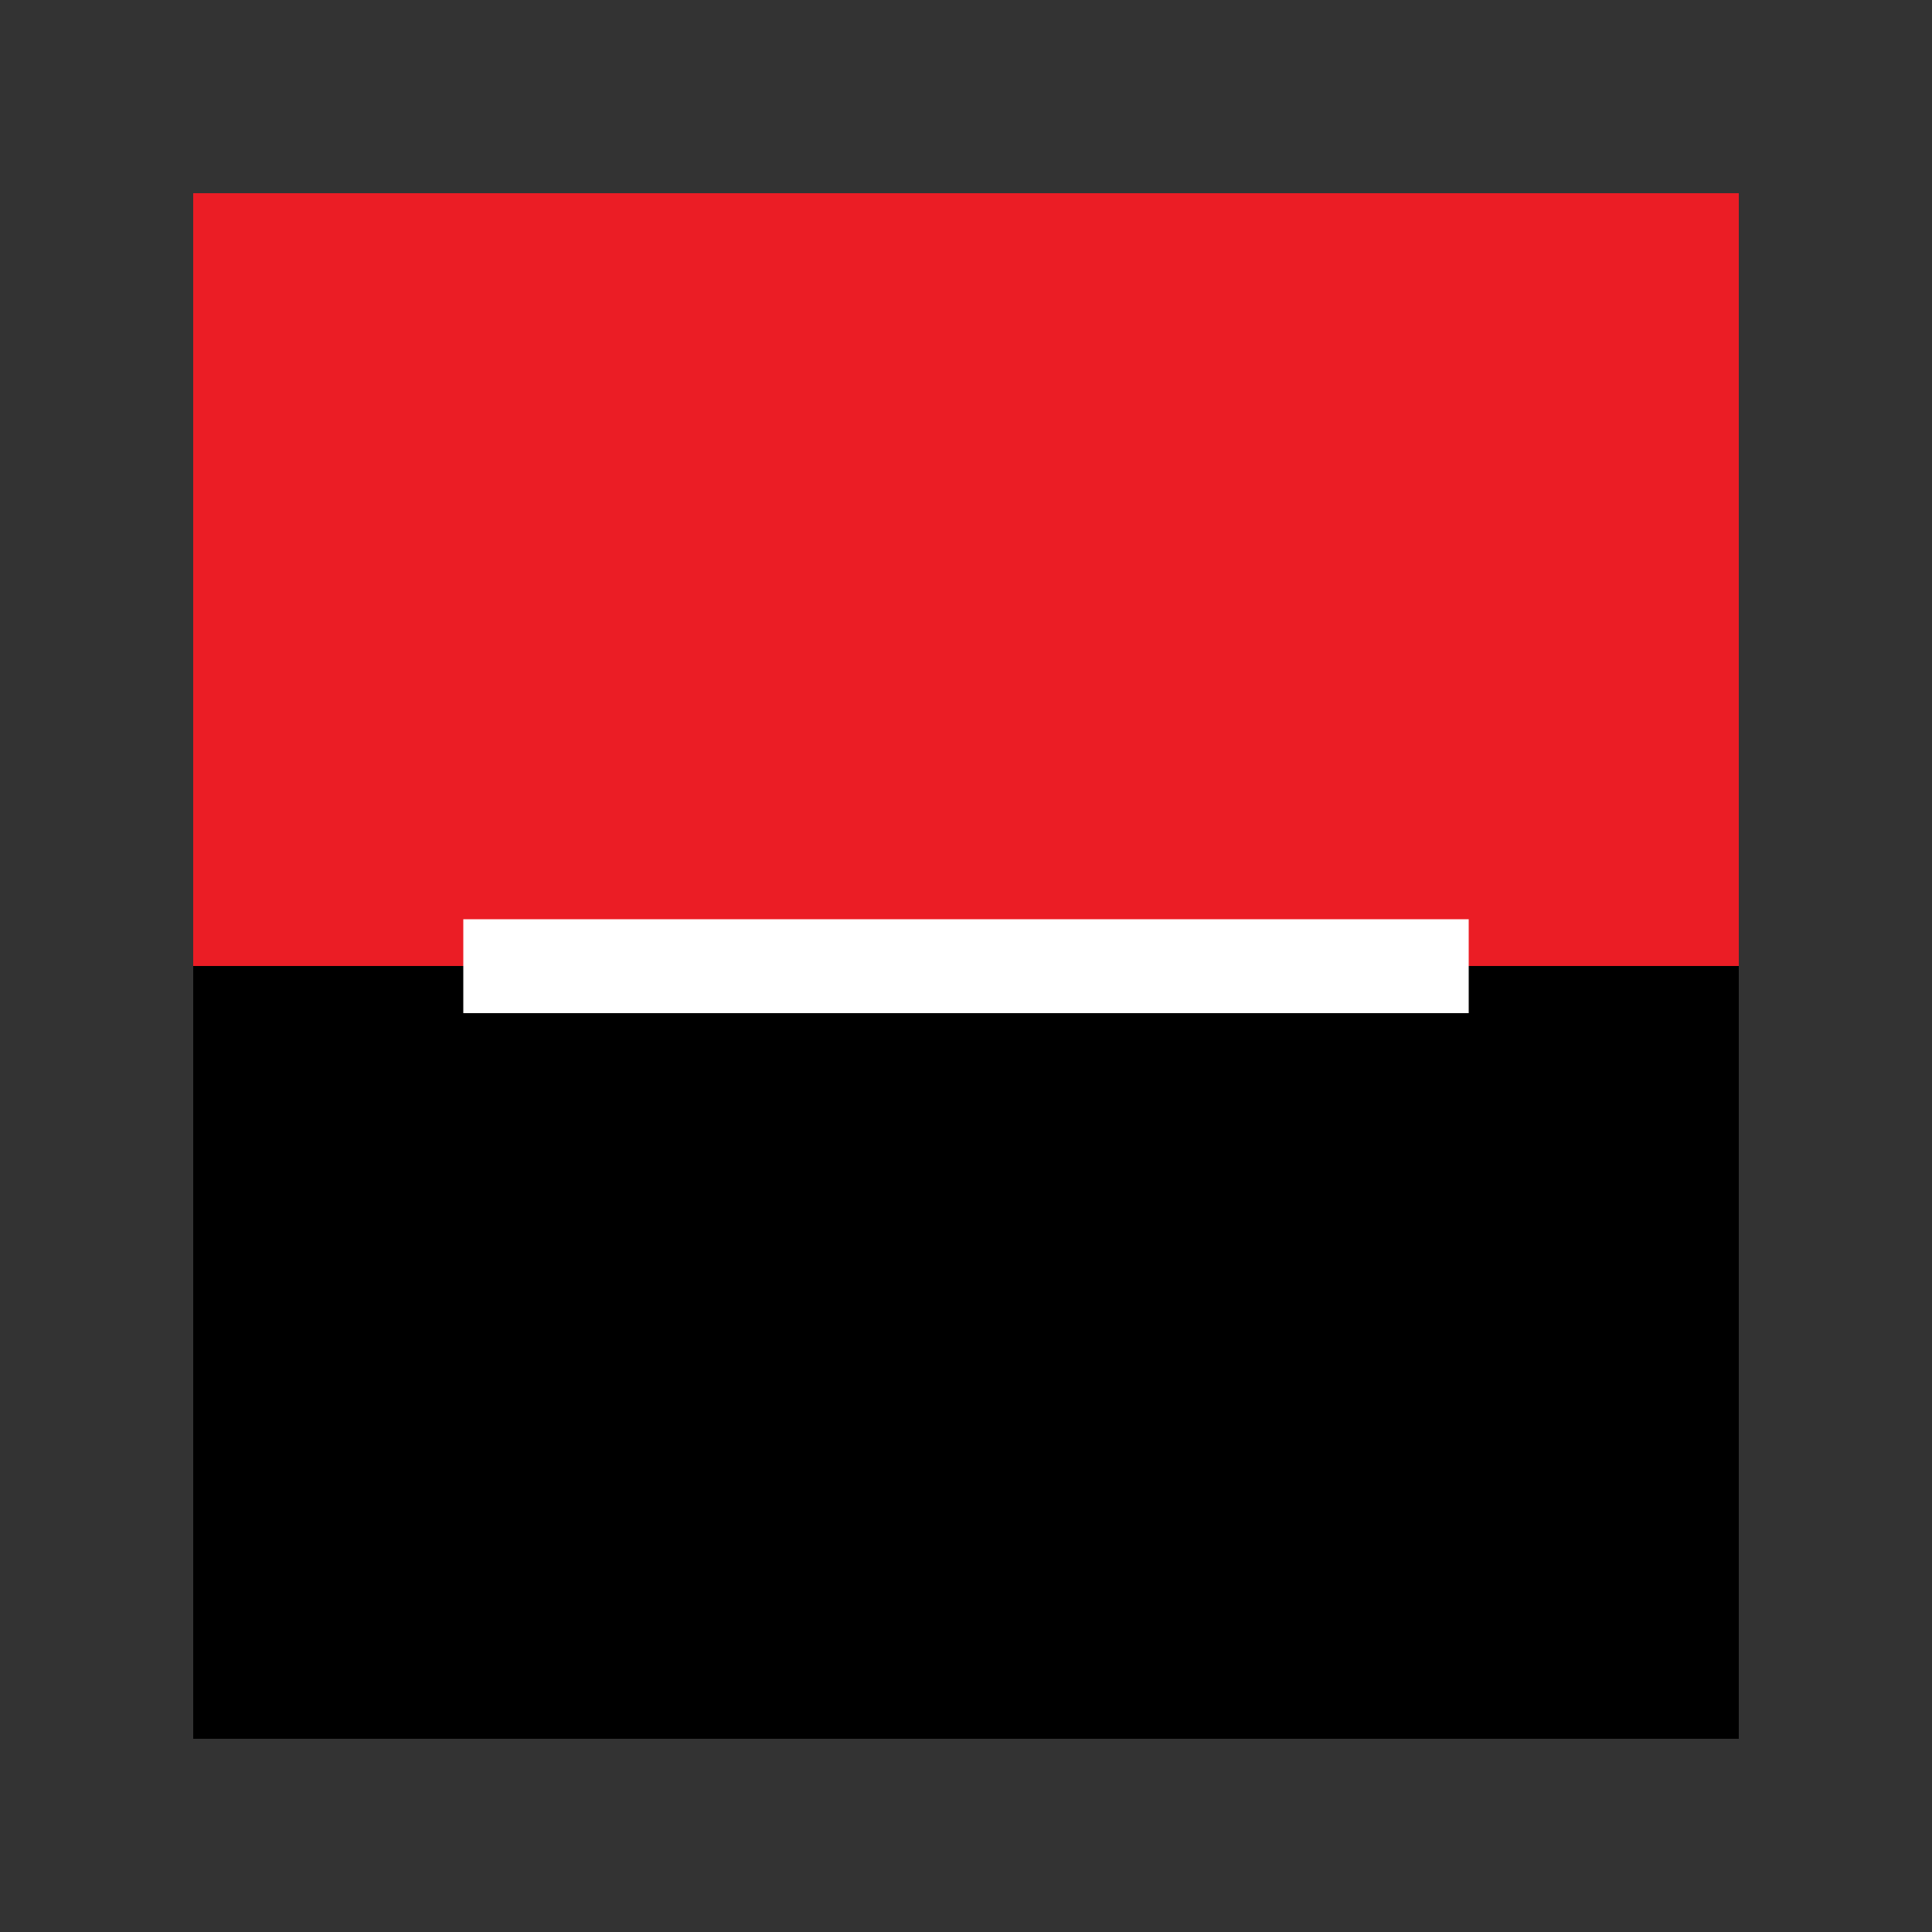
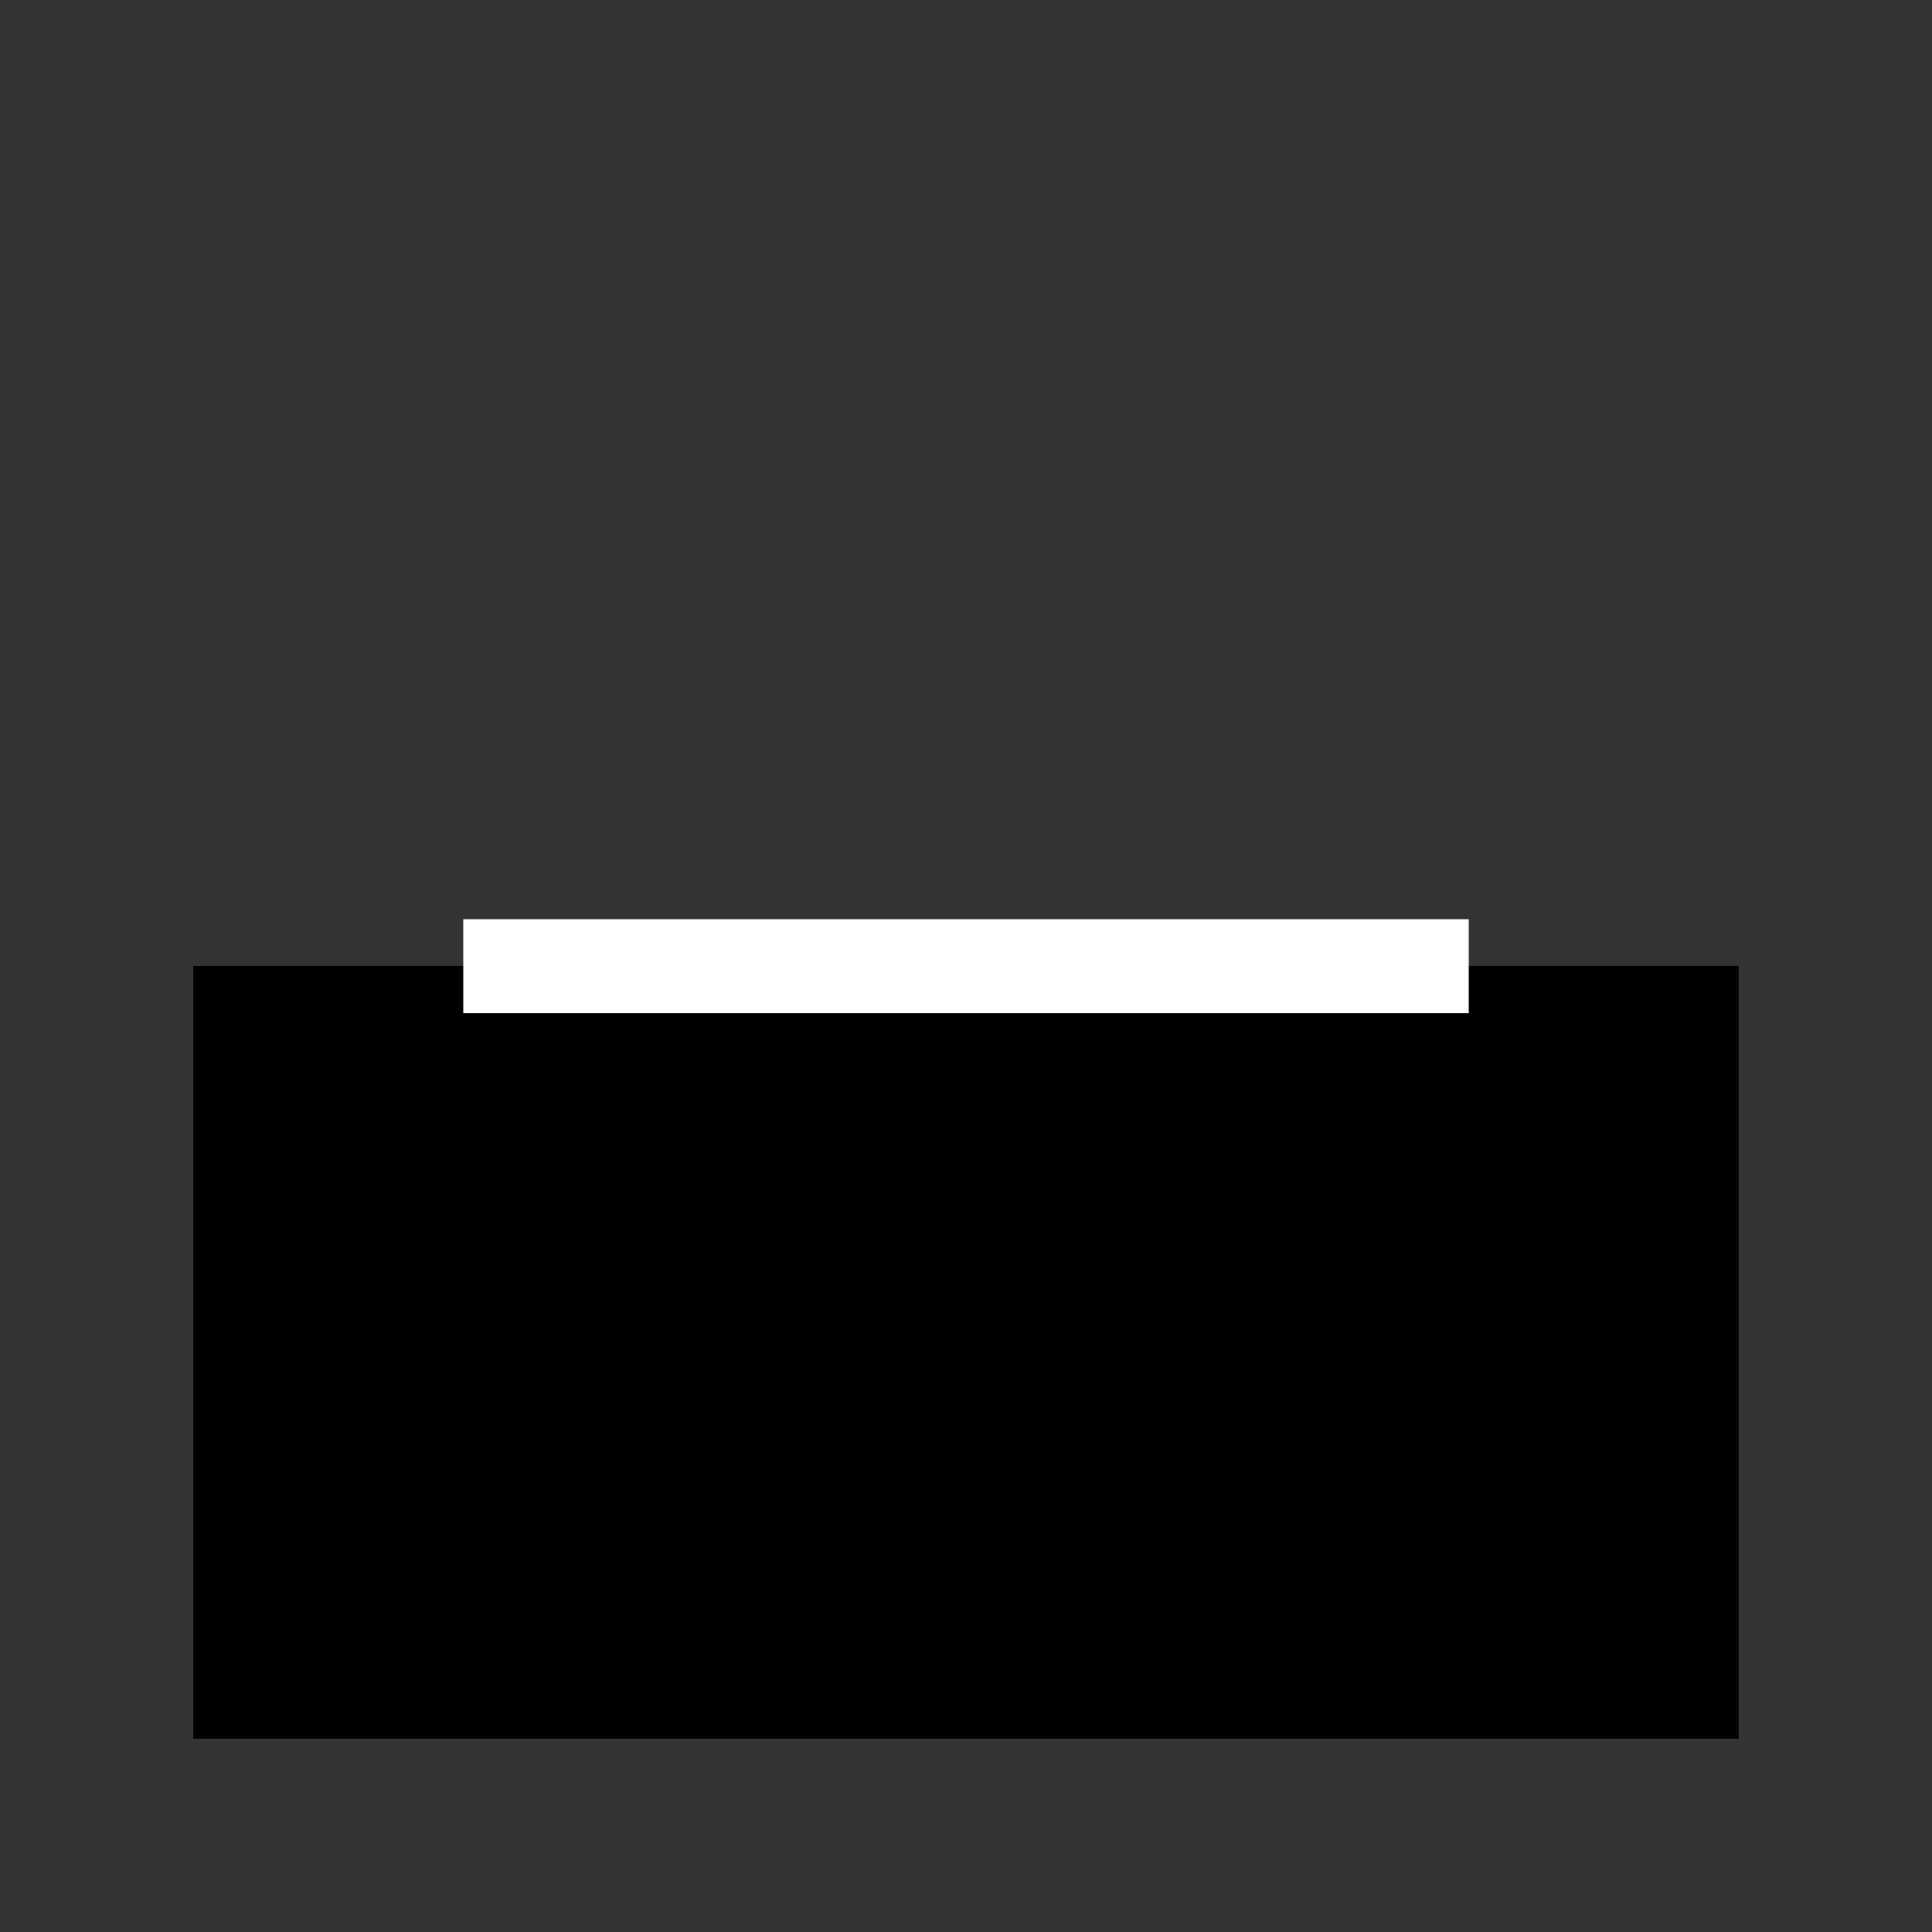
<svg xmlns="http://www.w3.org/2000/svg" version="1.1" x="0px" y="0px" viewBox="0 0 500 500" style="enable-background:new 0 0 500 500;" xml:space="preserve">
  <rect x="0" y="0" width="500" height="500" fill="#333333" stroke="none" />
  <style type="text/css">
	.st0{fill:none;}
	.st1{fill:#EB1D25;}
	.st2{fill:#FFFFFF;}
</style>
  <g id="Layer_2">
-     <rect class="st0" width="500" height="500" />
-   </g>
+     </g>
  <g id="SoGe">
    <g>
-       <path class="st1" d="M50,254h400V50H50V254z" />
      <path d="M50,450h400V250H50V450z" />
      <path class="st2" d="M119.9,262.2h260.2v-24.3H119.9V262.2z" />
    </g>
  </g>
</svg>